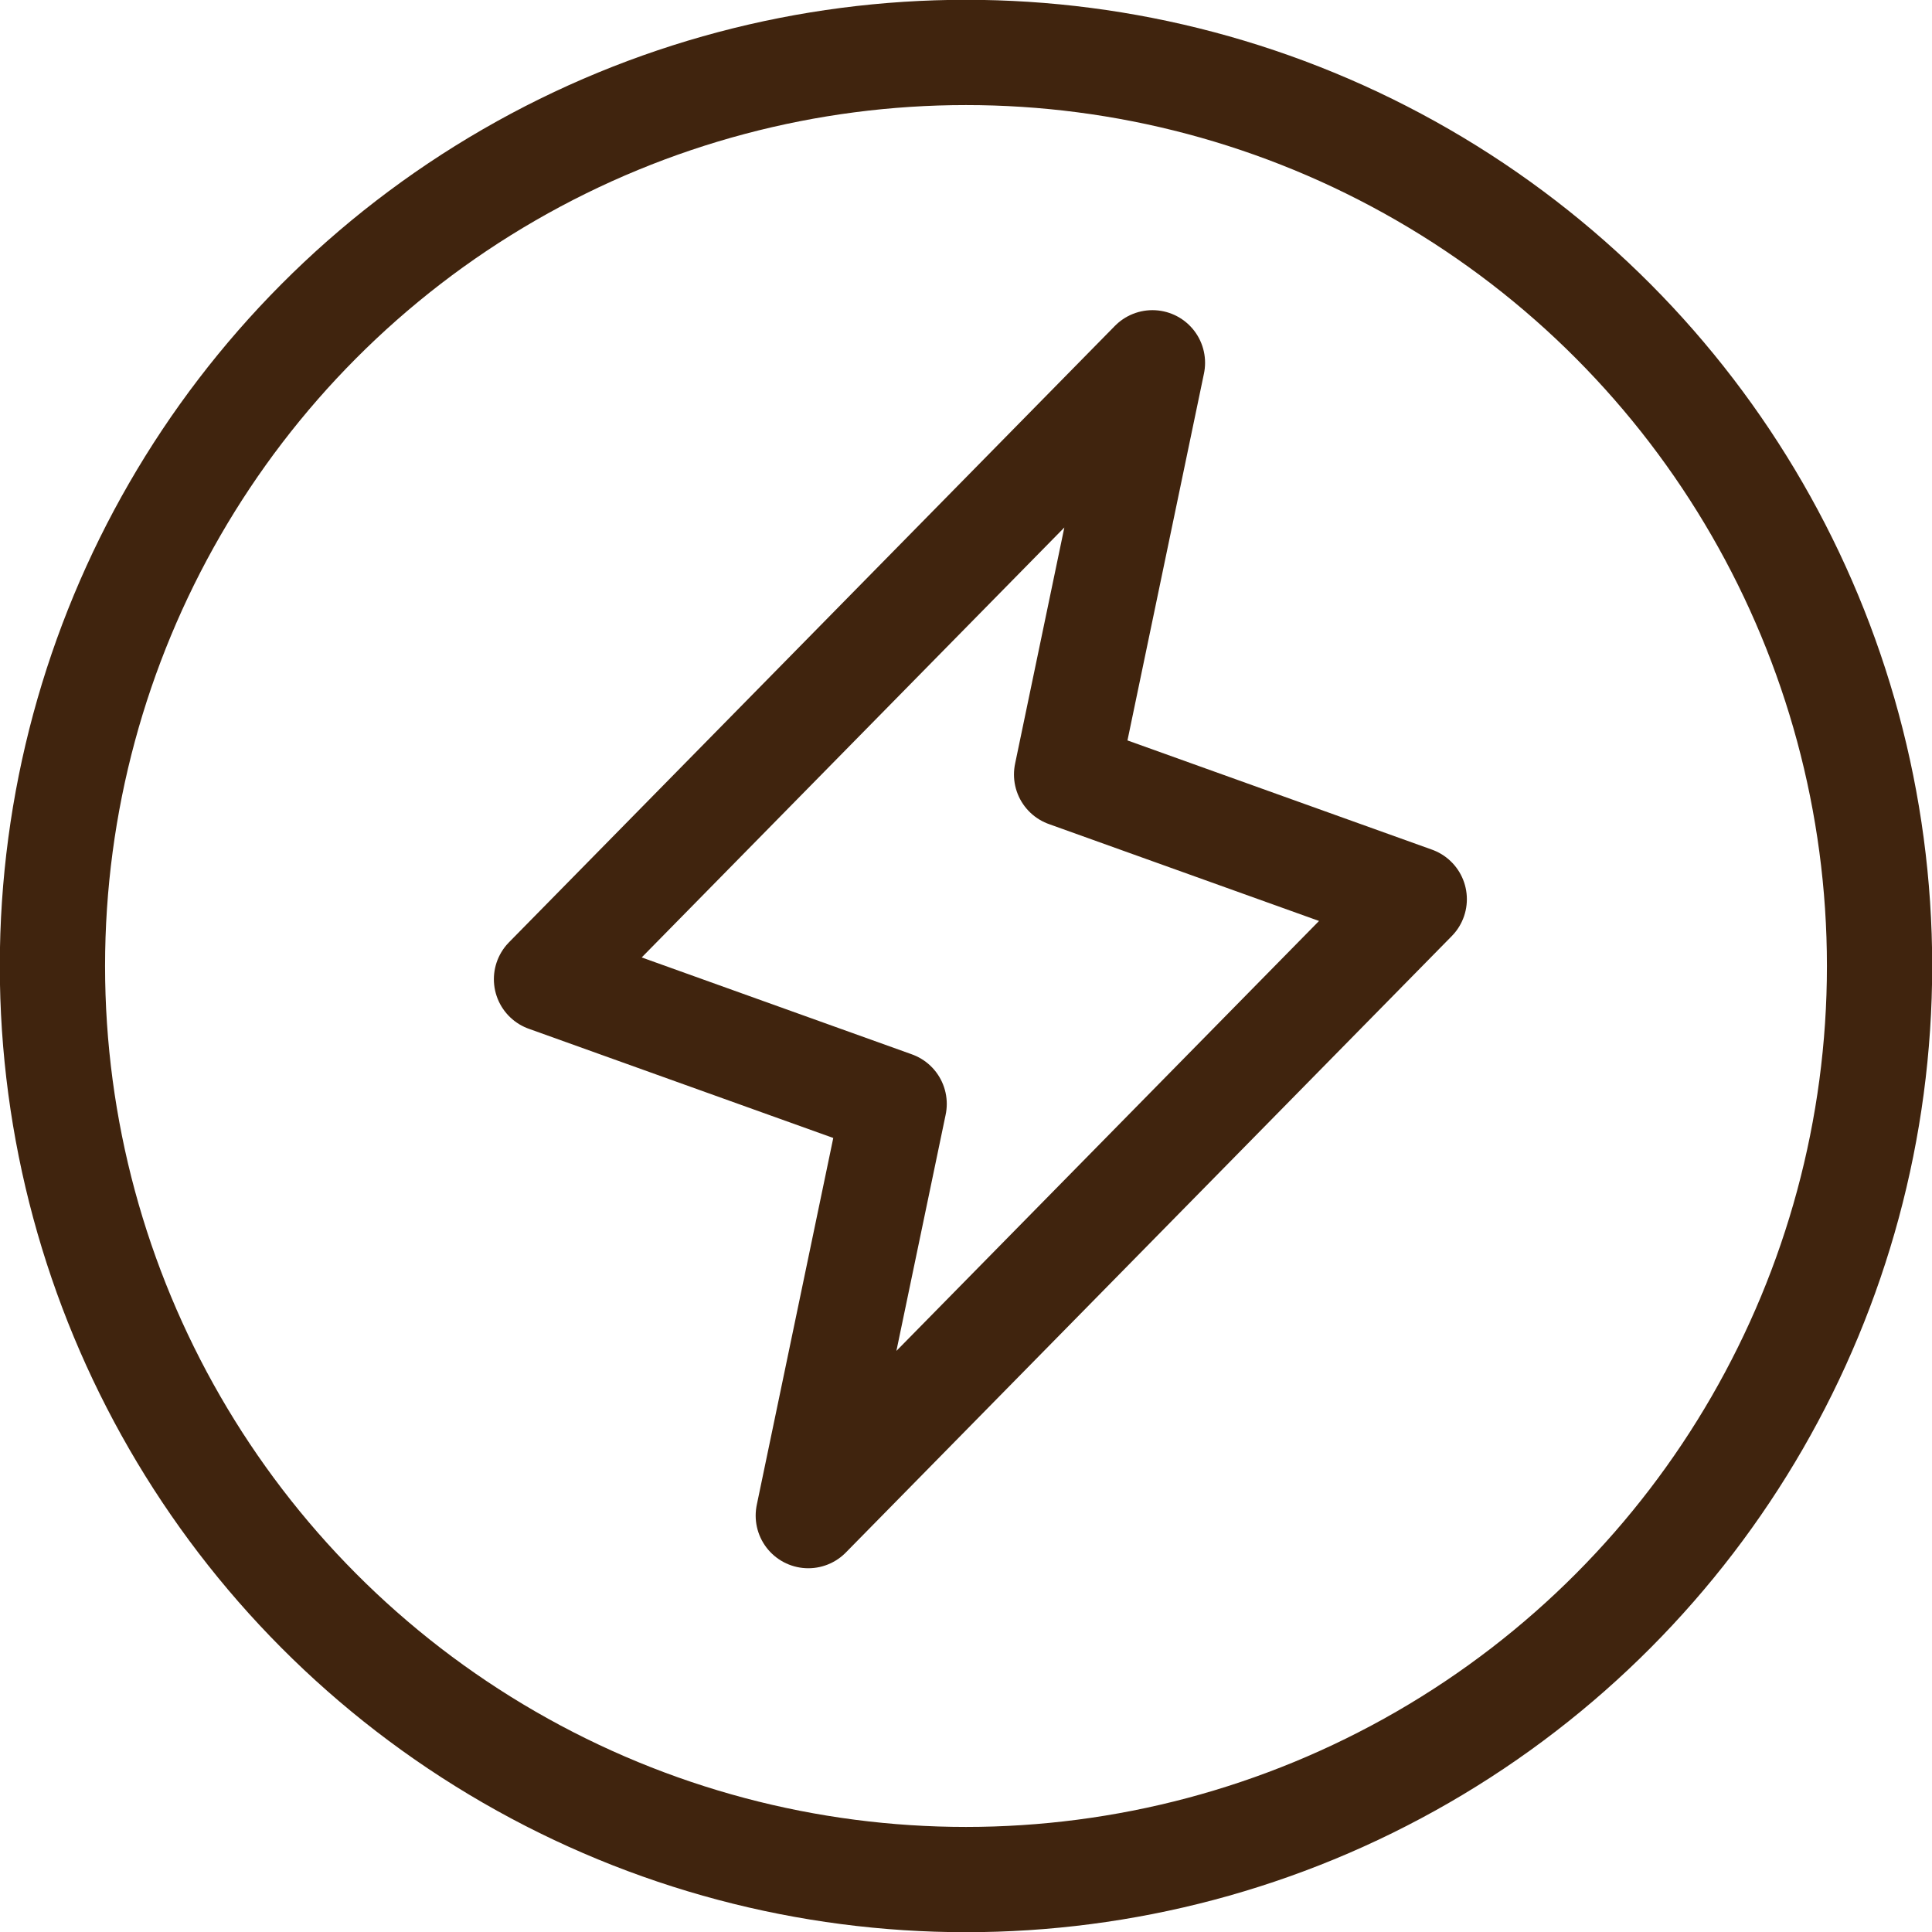
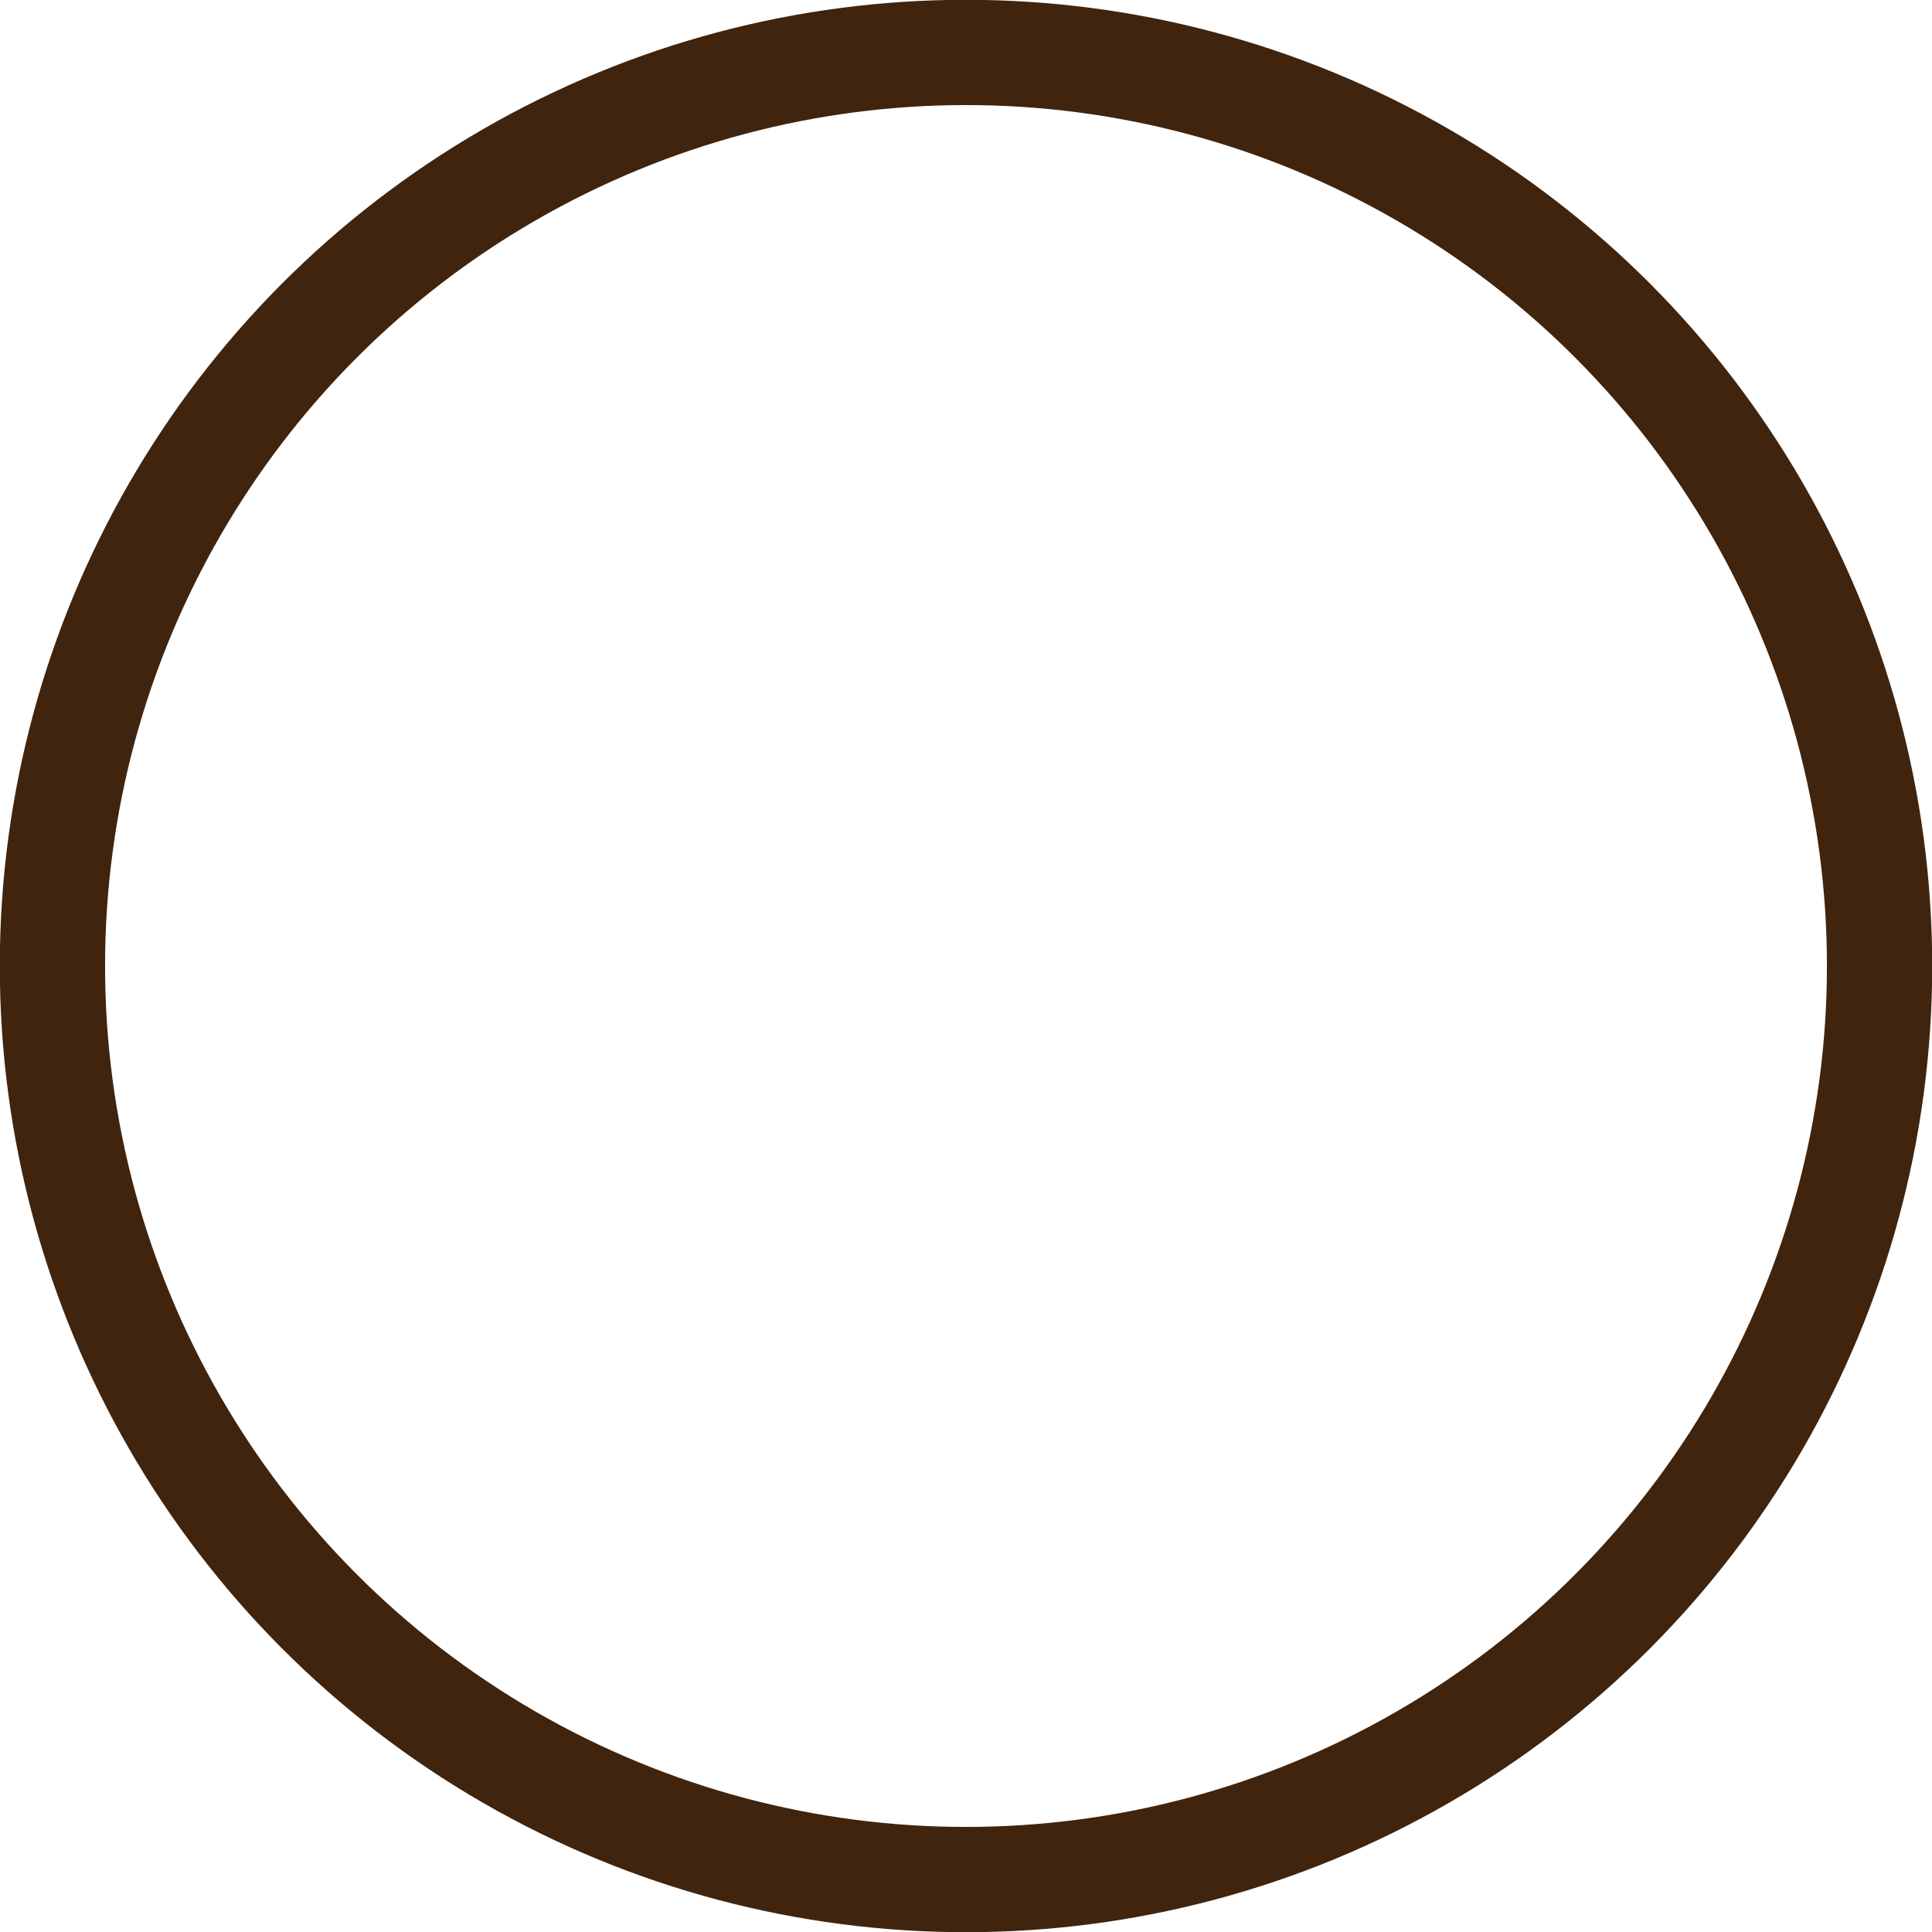
<svg xmlns="http://www.w3.org/2000/svg" viewBox="0 0 49.74 49.74" data-name="Layer 2" id="Layer_2">
  <defs>
    <style>
      .cls-1 {
        fill: none;
        stroke: #40240e;
        stroke-linecap: round;
        stroke-linejoin: round;
        stroke-width: 2.71px;
      }
    </style>
  </defs>
  <g data-name="Layer 1" id="Layer_1-2">
-     <polygon points="29.67 9.34 27.46 19.94 36.41 23.15 20.81 39.02 23.02 28.42 14.07 25.21 29.67 9.34" class="cls-1" />
    <circle r="23.52" cy="24.87" cx="24.87" class="cls-1" />
  </g>
</svg>